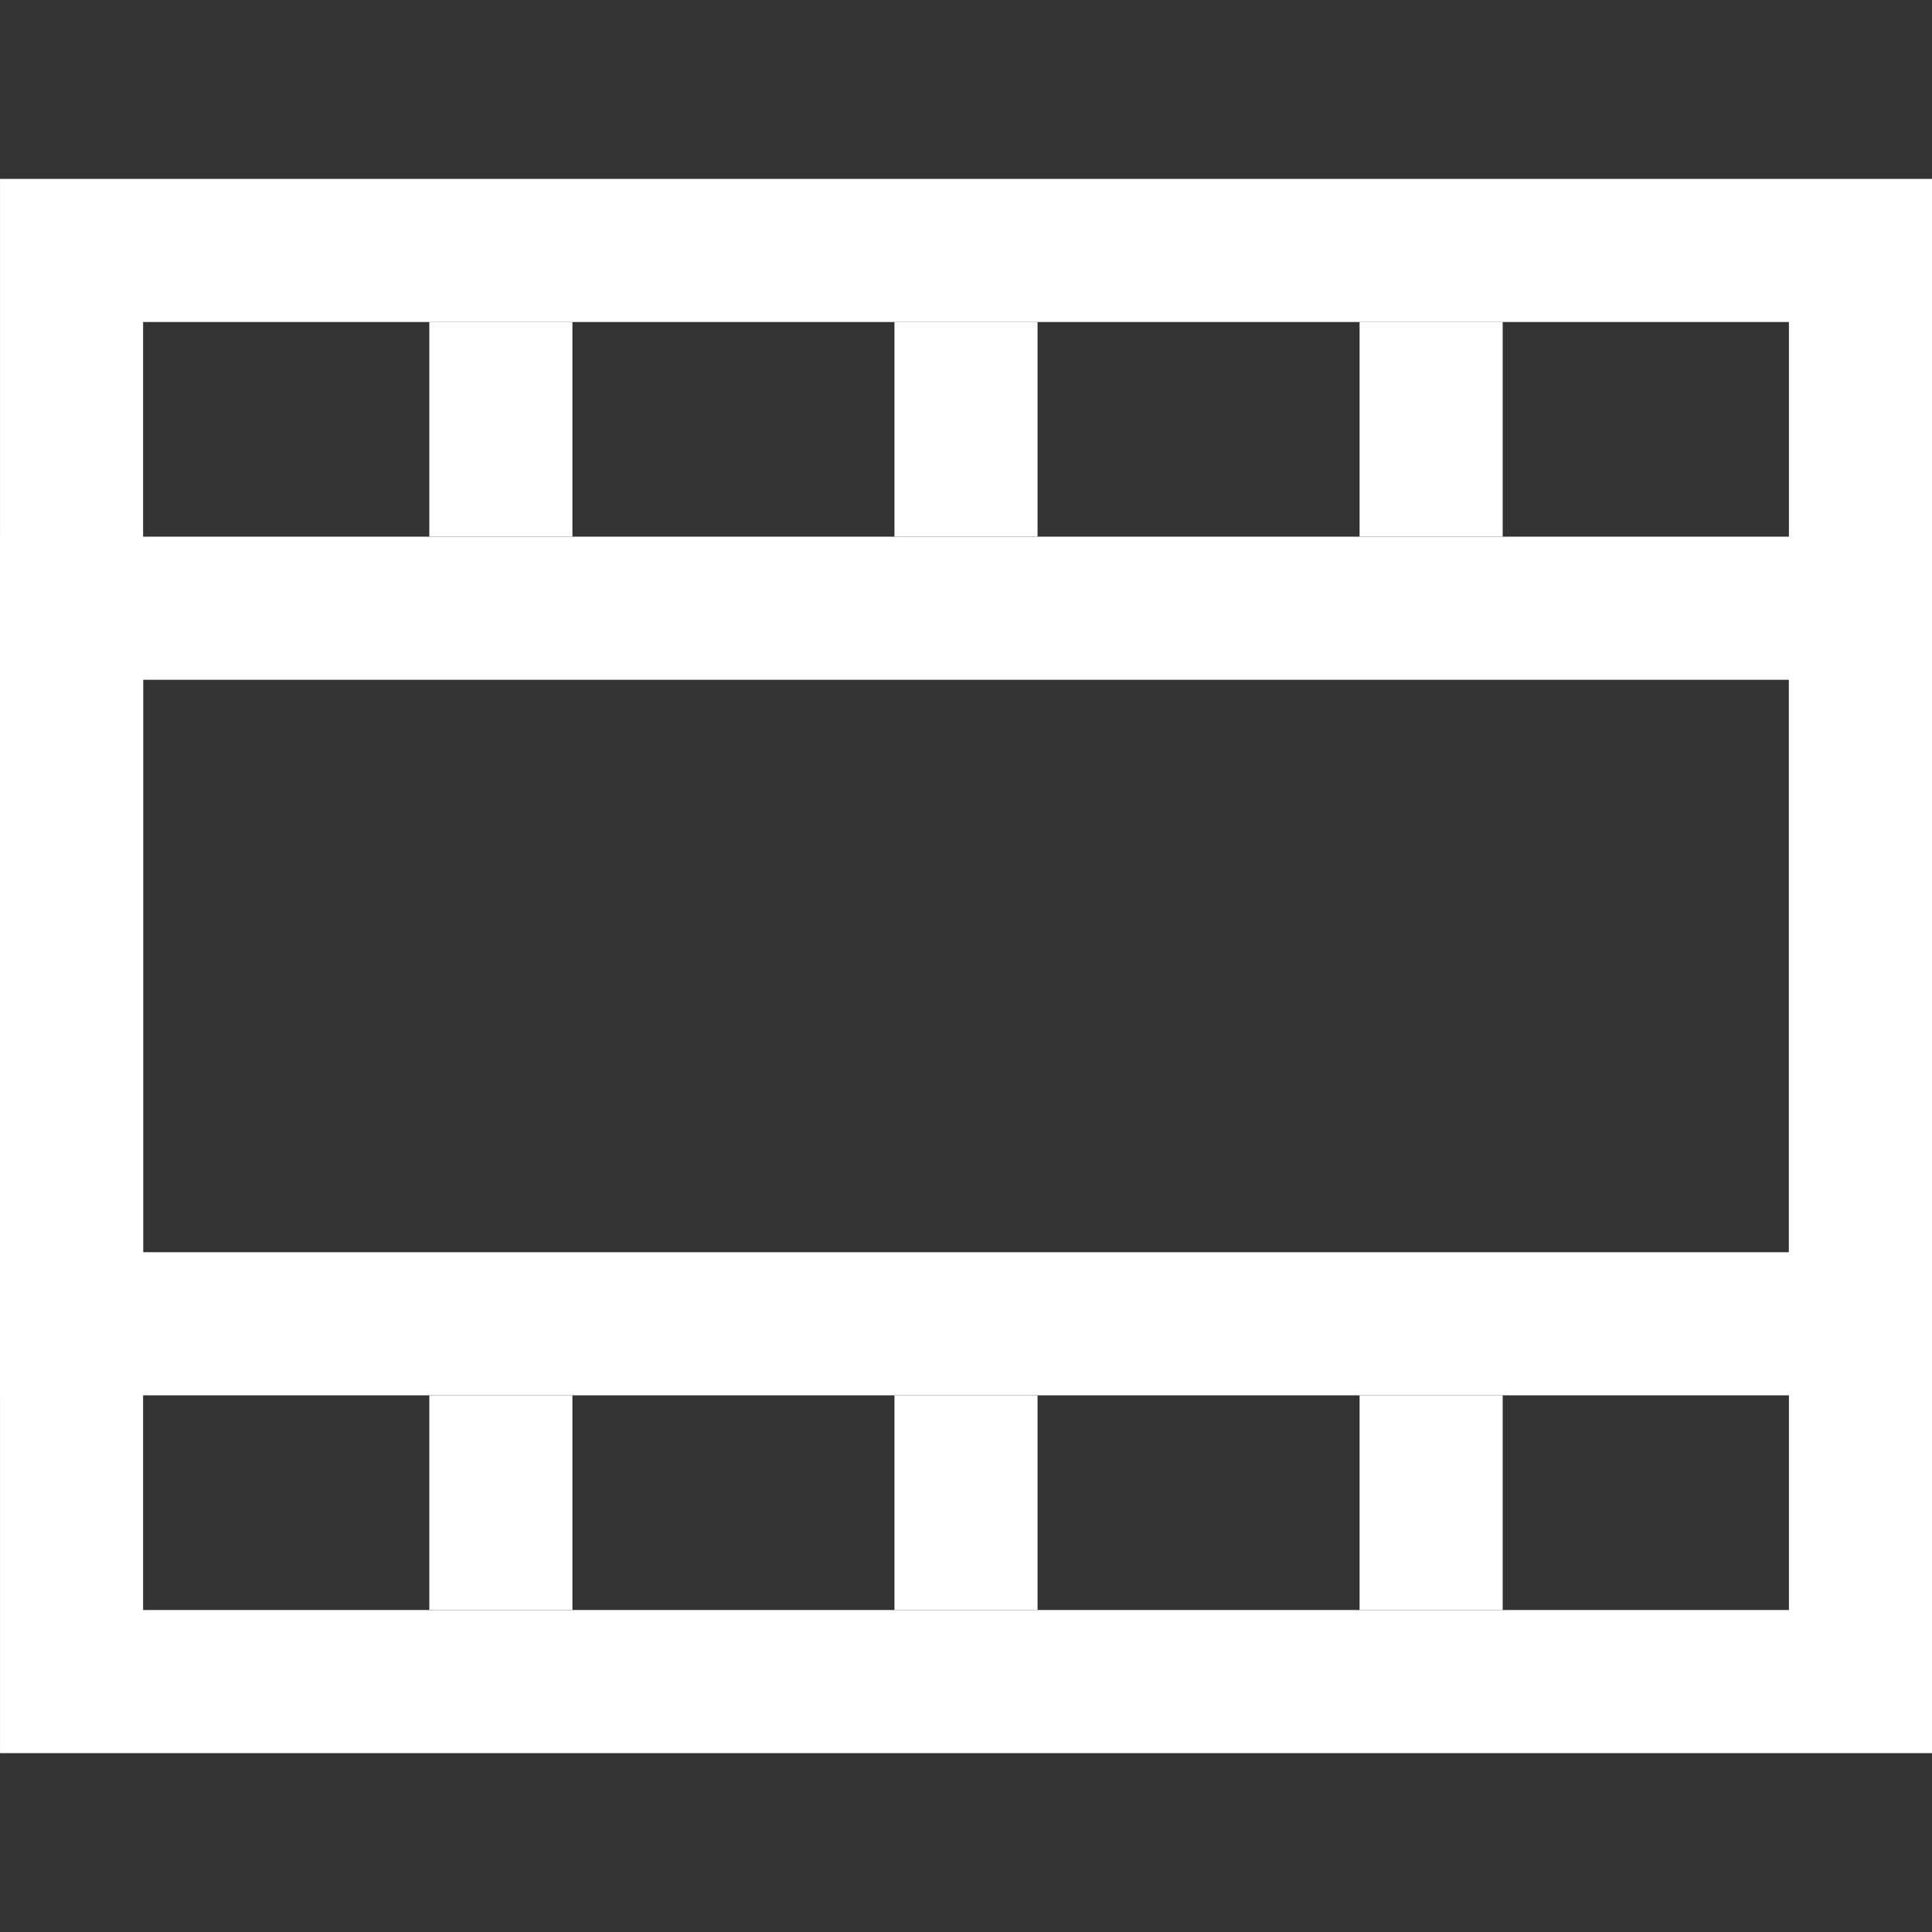
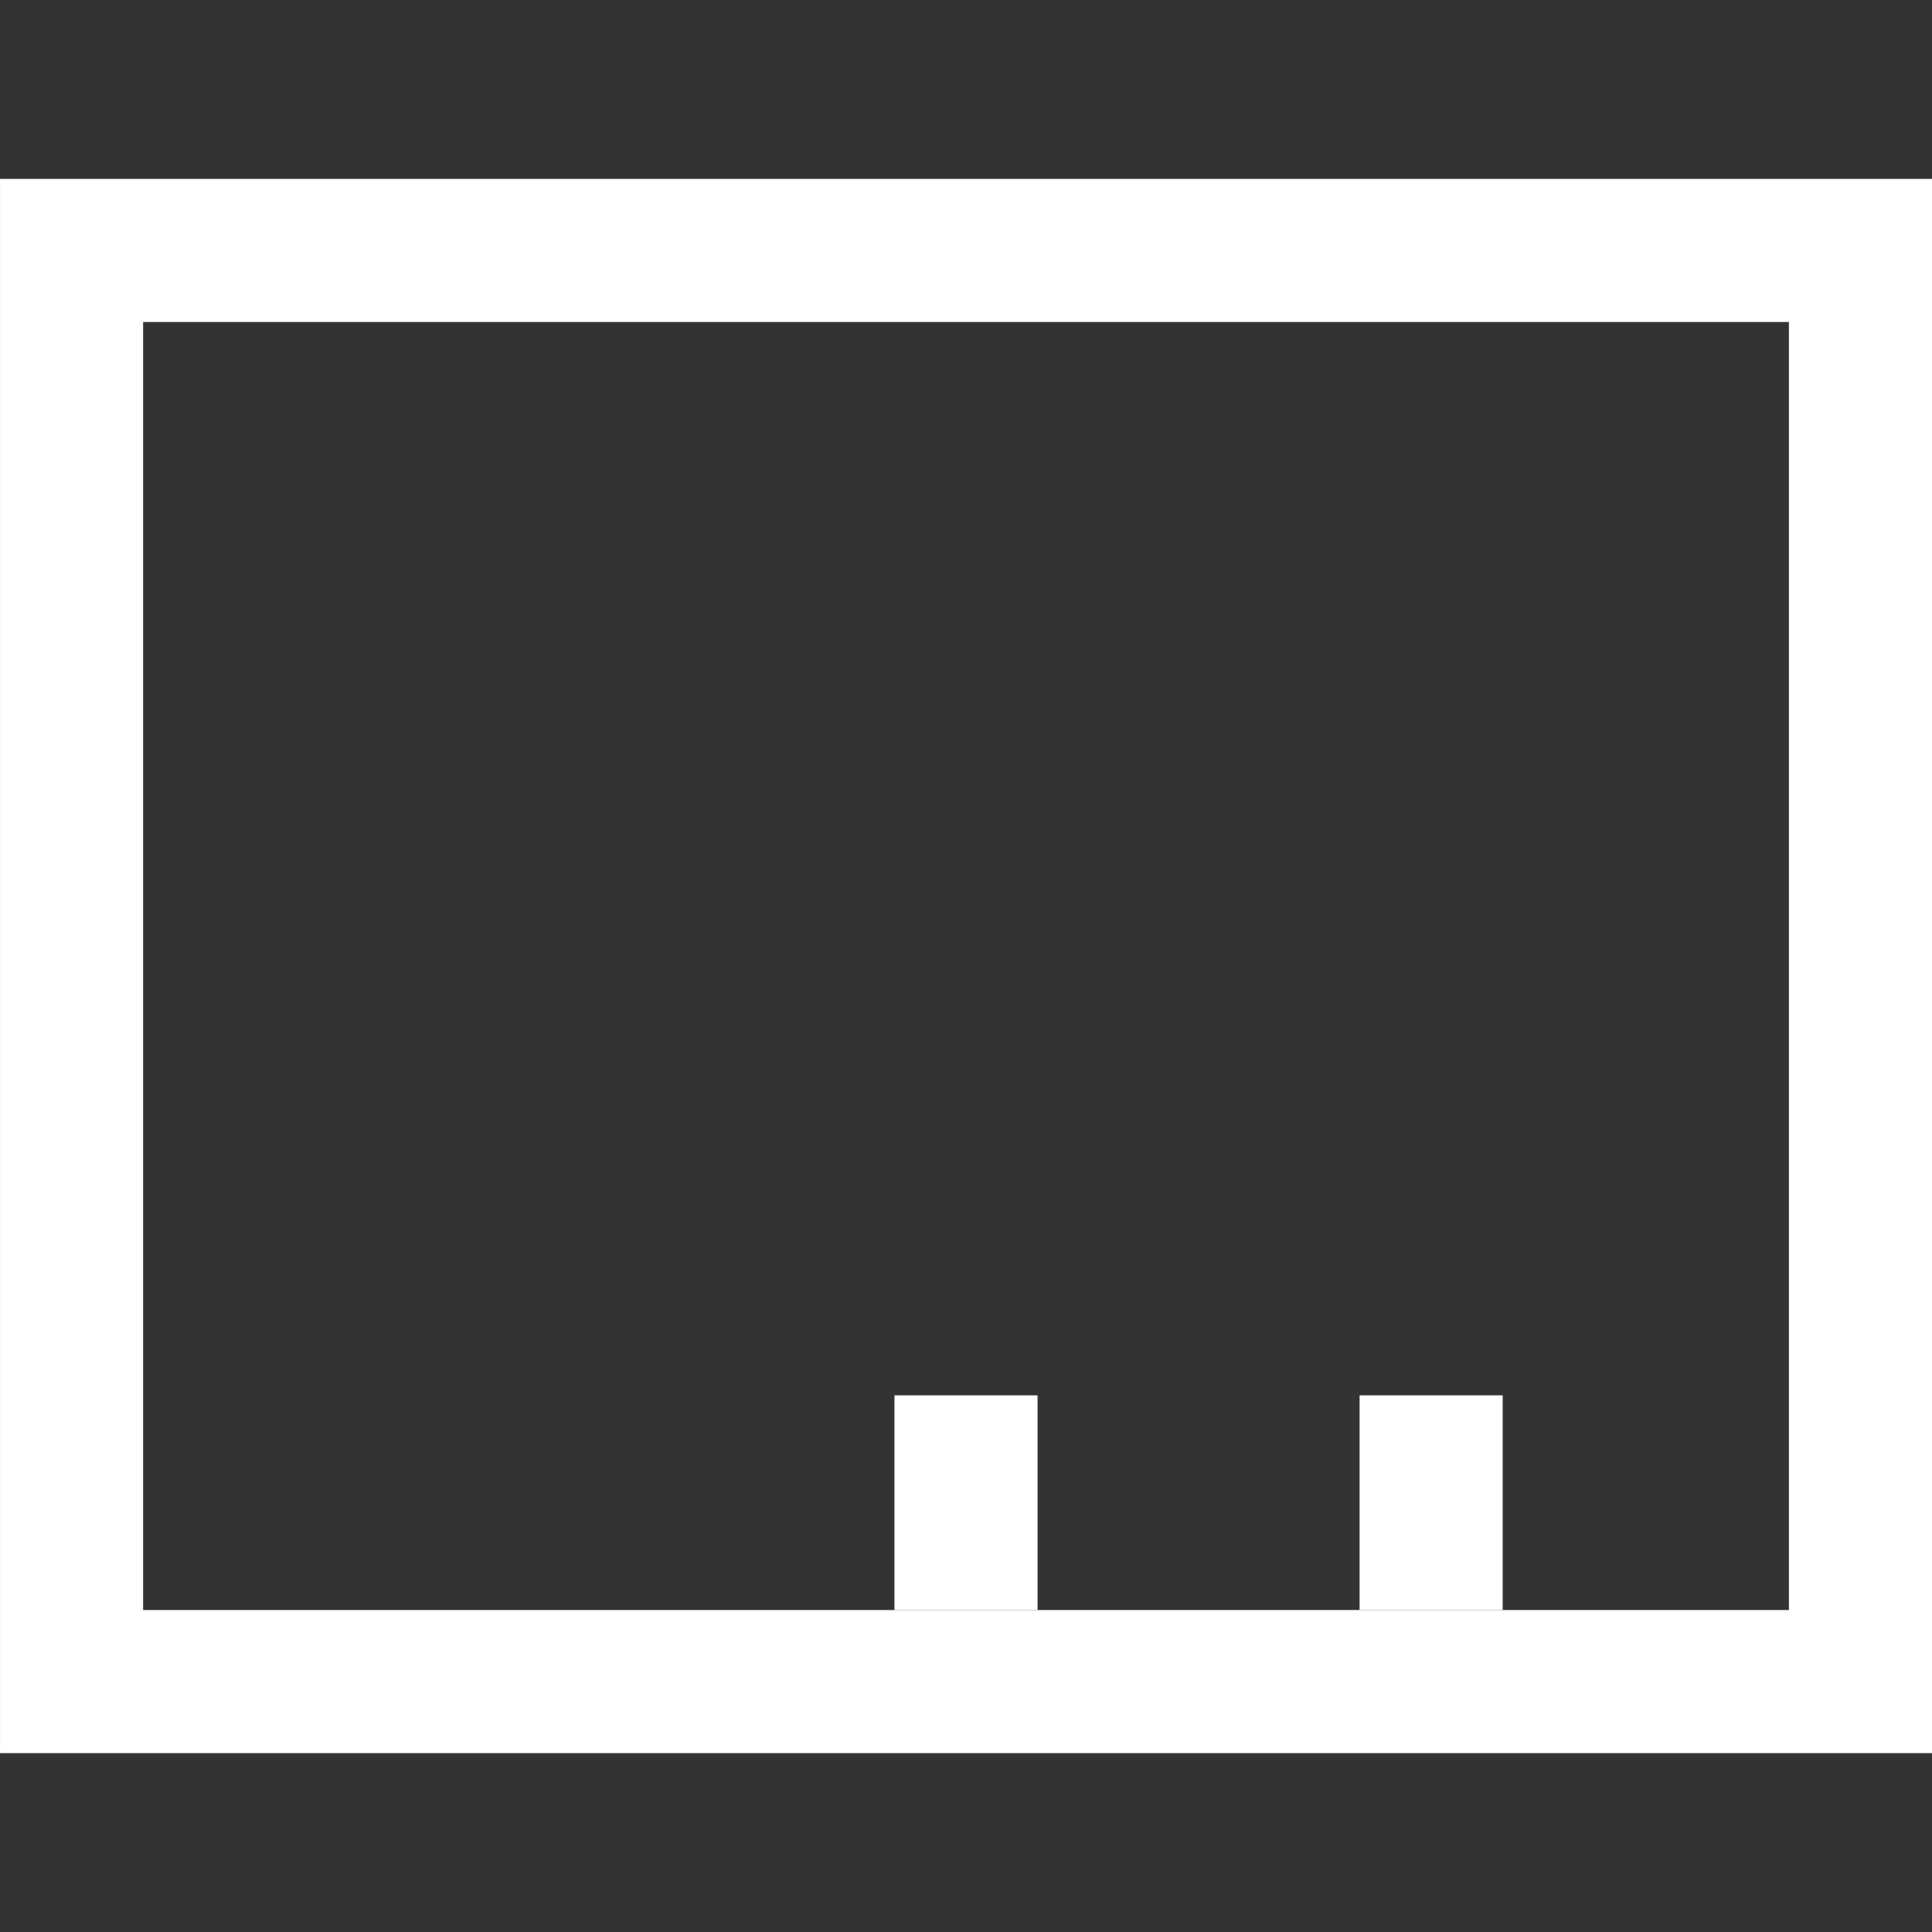
<svg xmlns="http://www.w3.org/2000/svg" width="44px" height="44px" viewBox="0 0 44 44" version="1.1">
  <rect x="0" y="0" width="44" height="44" fill="#333333" stroke="none" />
  <title>icon_30FPS</title>
  <desc>Created with Sketch.</desc>
  <g id="页面-1" stroke="none" stroke-width="1" fill="none" fill-rule="evenodd">
    <g id="PC端" transform="translate(-1288, -4002)" stroke="#FFFFFF" stroke-width="3.259">
      <g id="icon_30FPS" transform="translate(1288, 4002)">
        <rect id="矩形" x="1.63" y="5.704" width="40.741" height="32.593" />
-         <rect id="矩形" x="1.63" y="13.852" width="40.741" height="16.296" />
-         <line x1="22" y1="7.333" x2="22" y2="12.222" id="路径-5备份-2" />
        <line x1="22" y1="31.778" x2="22" y2="36.667" id="路径-5备份-3" />
-         <line x1="11.407" y1="7.333" x2="11.407" y2="12.222" id="路径-5" />
-         <line x1="11.407" y1="31.778" x2="11.407" y2="36.667" id="路径-5备份" />
-         <line x1="32.593" y1="7.333" x2="32.593" y2="12.222" id="路径-5备份-4" />
        <line x1="32.593" y1="31.778" x2="32.593" y2="36.667" id="路径-5备份-5" />
      </g>
    </g>
  </g>
</svg>